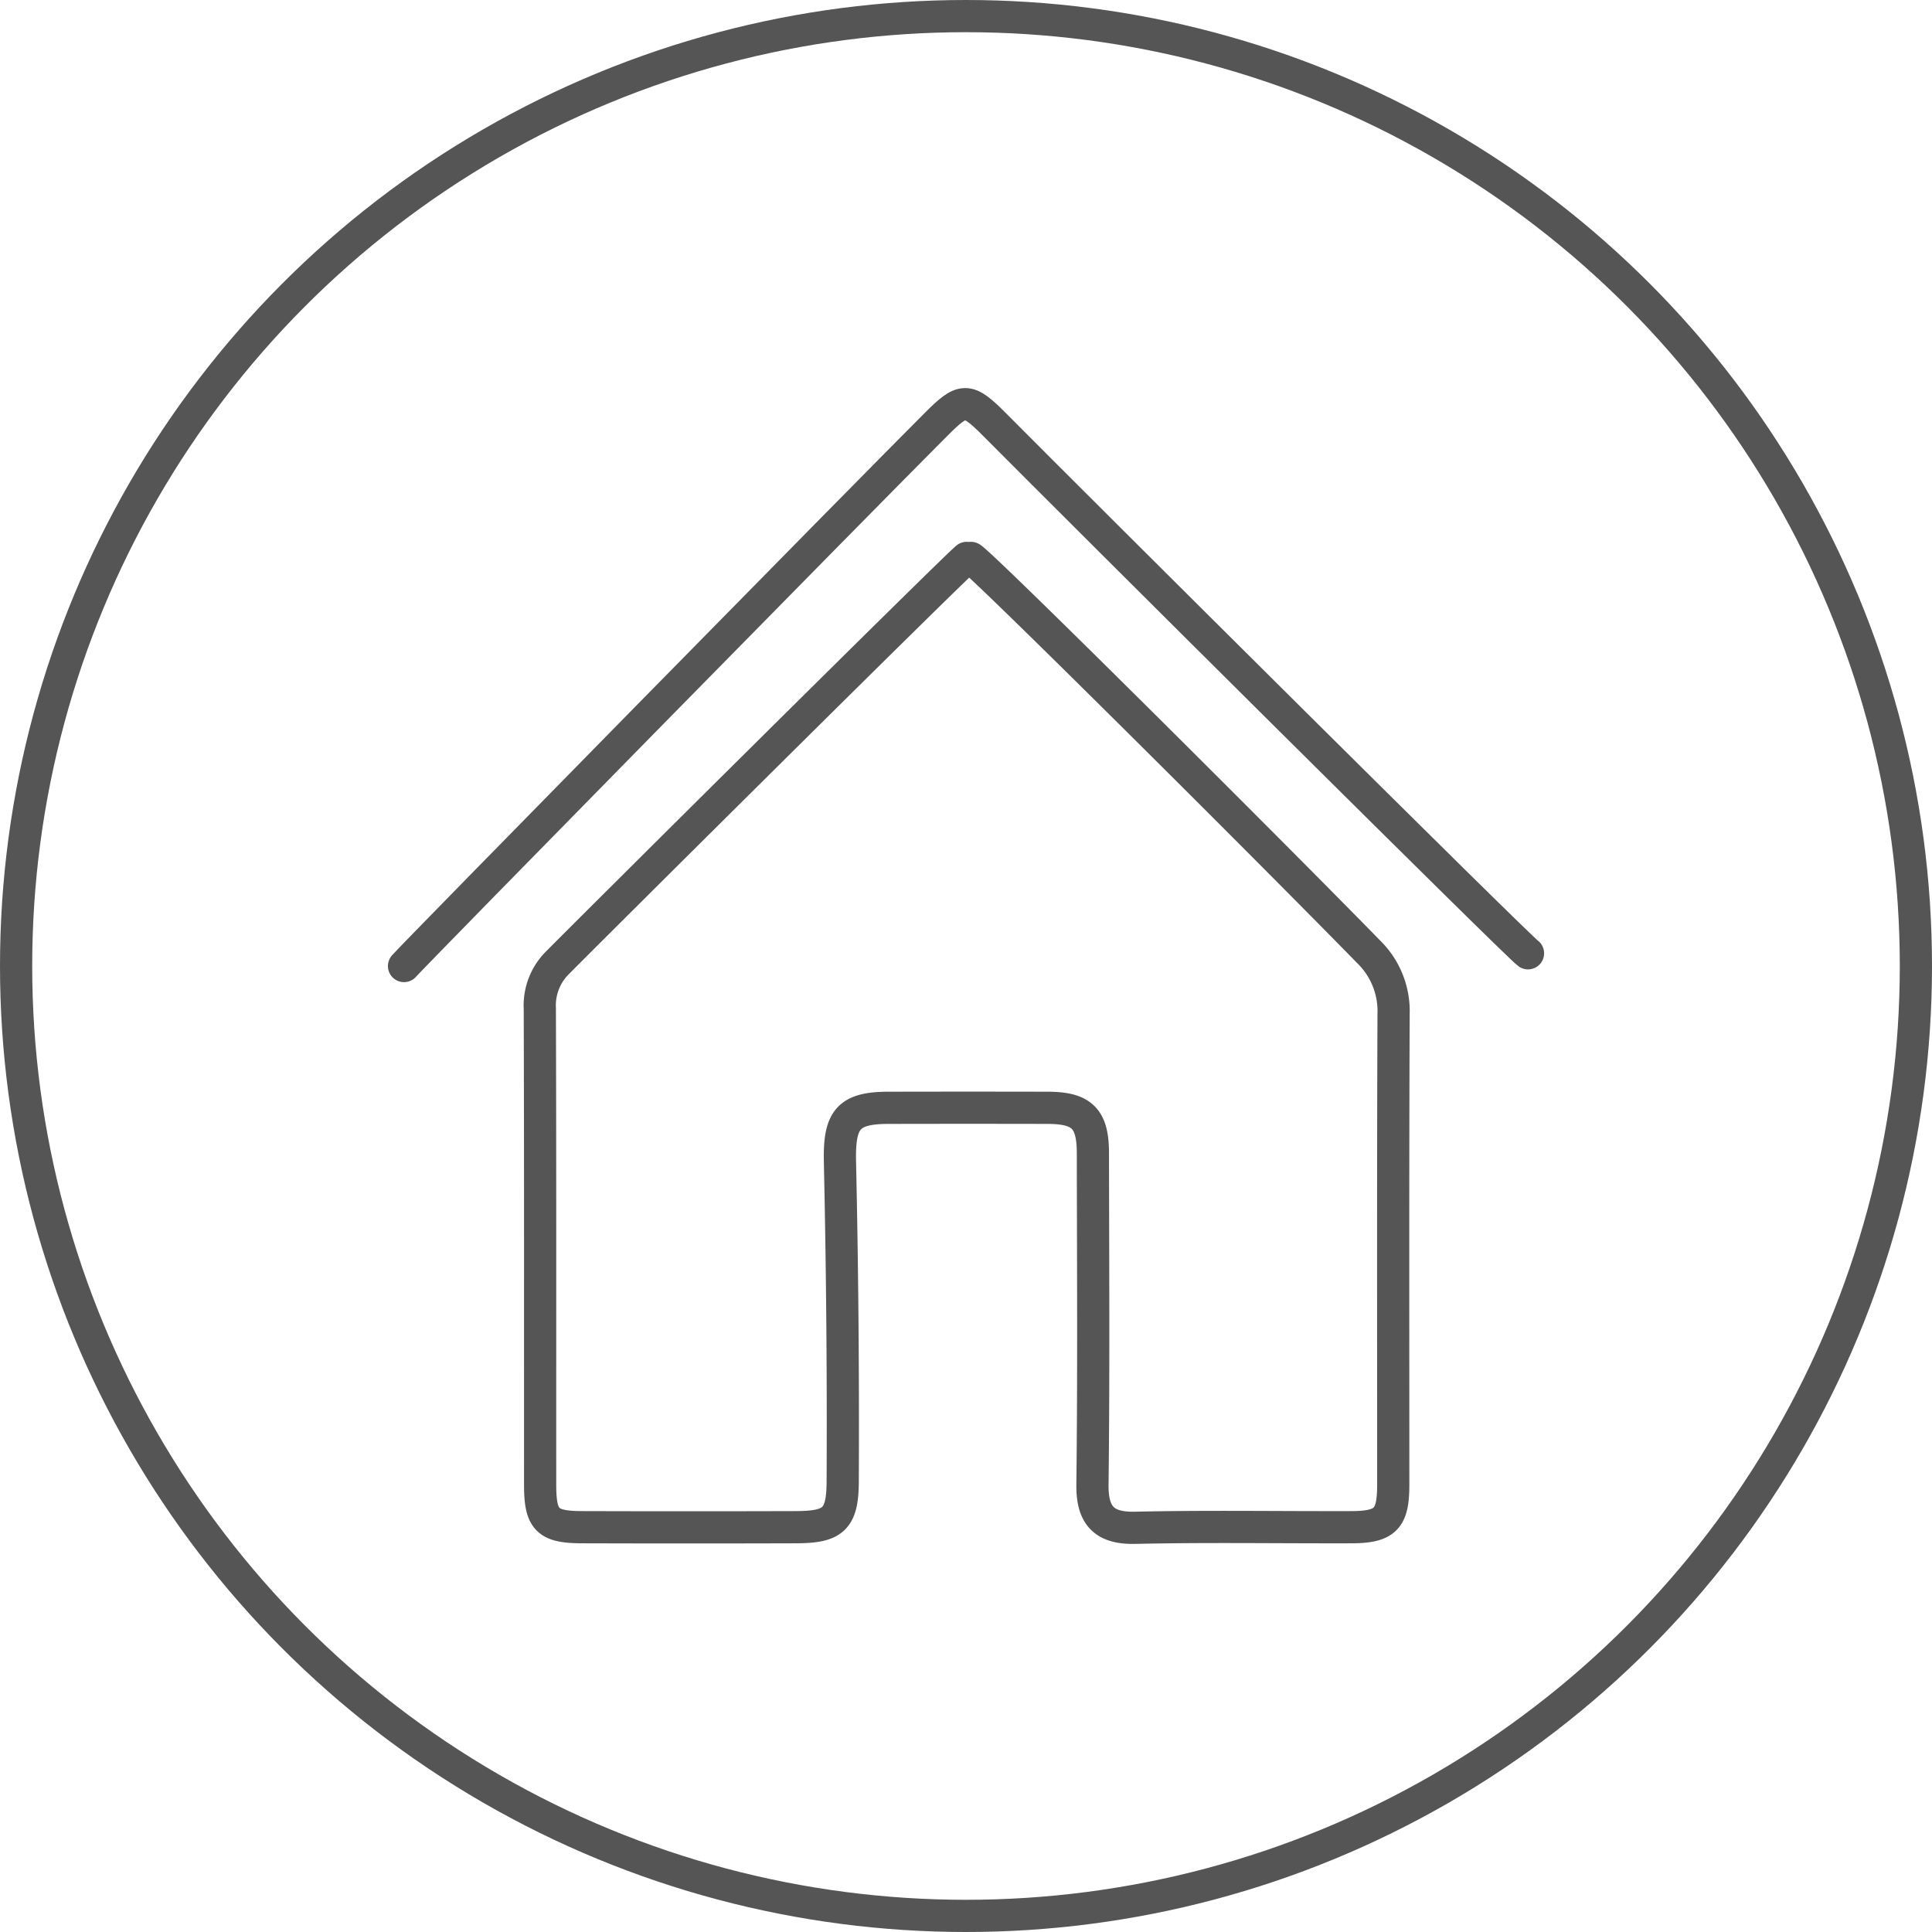
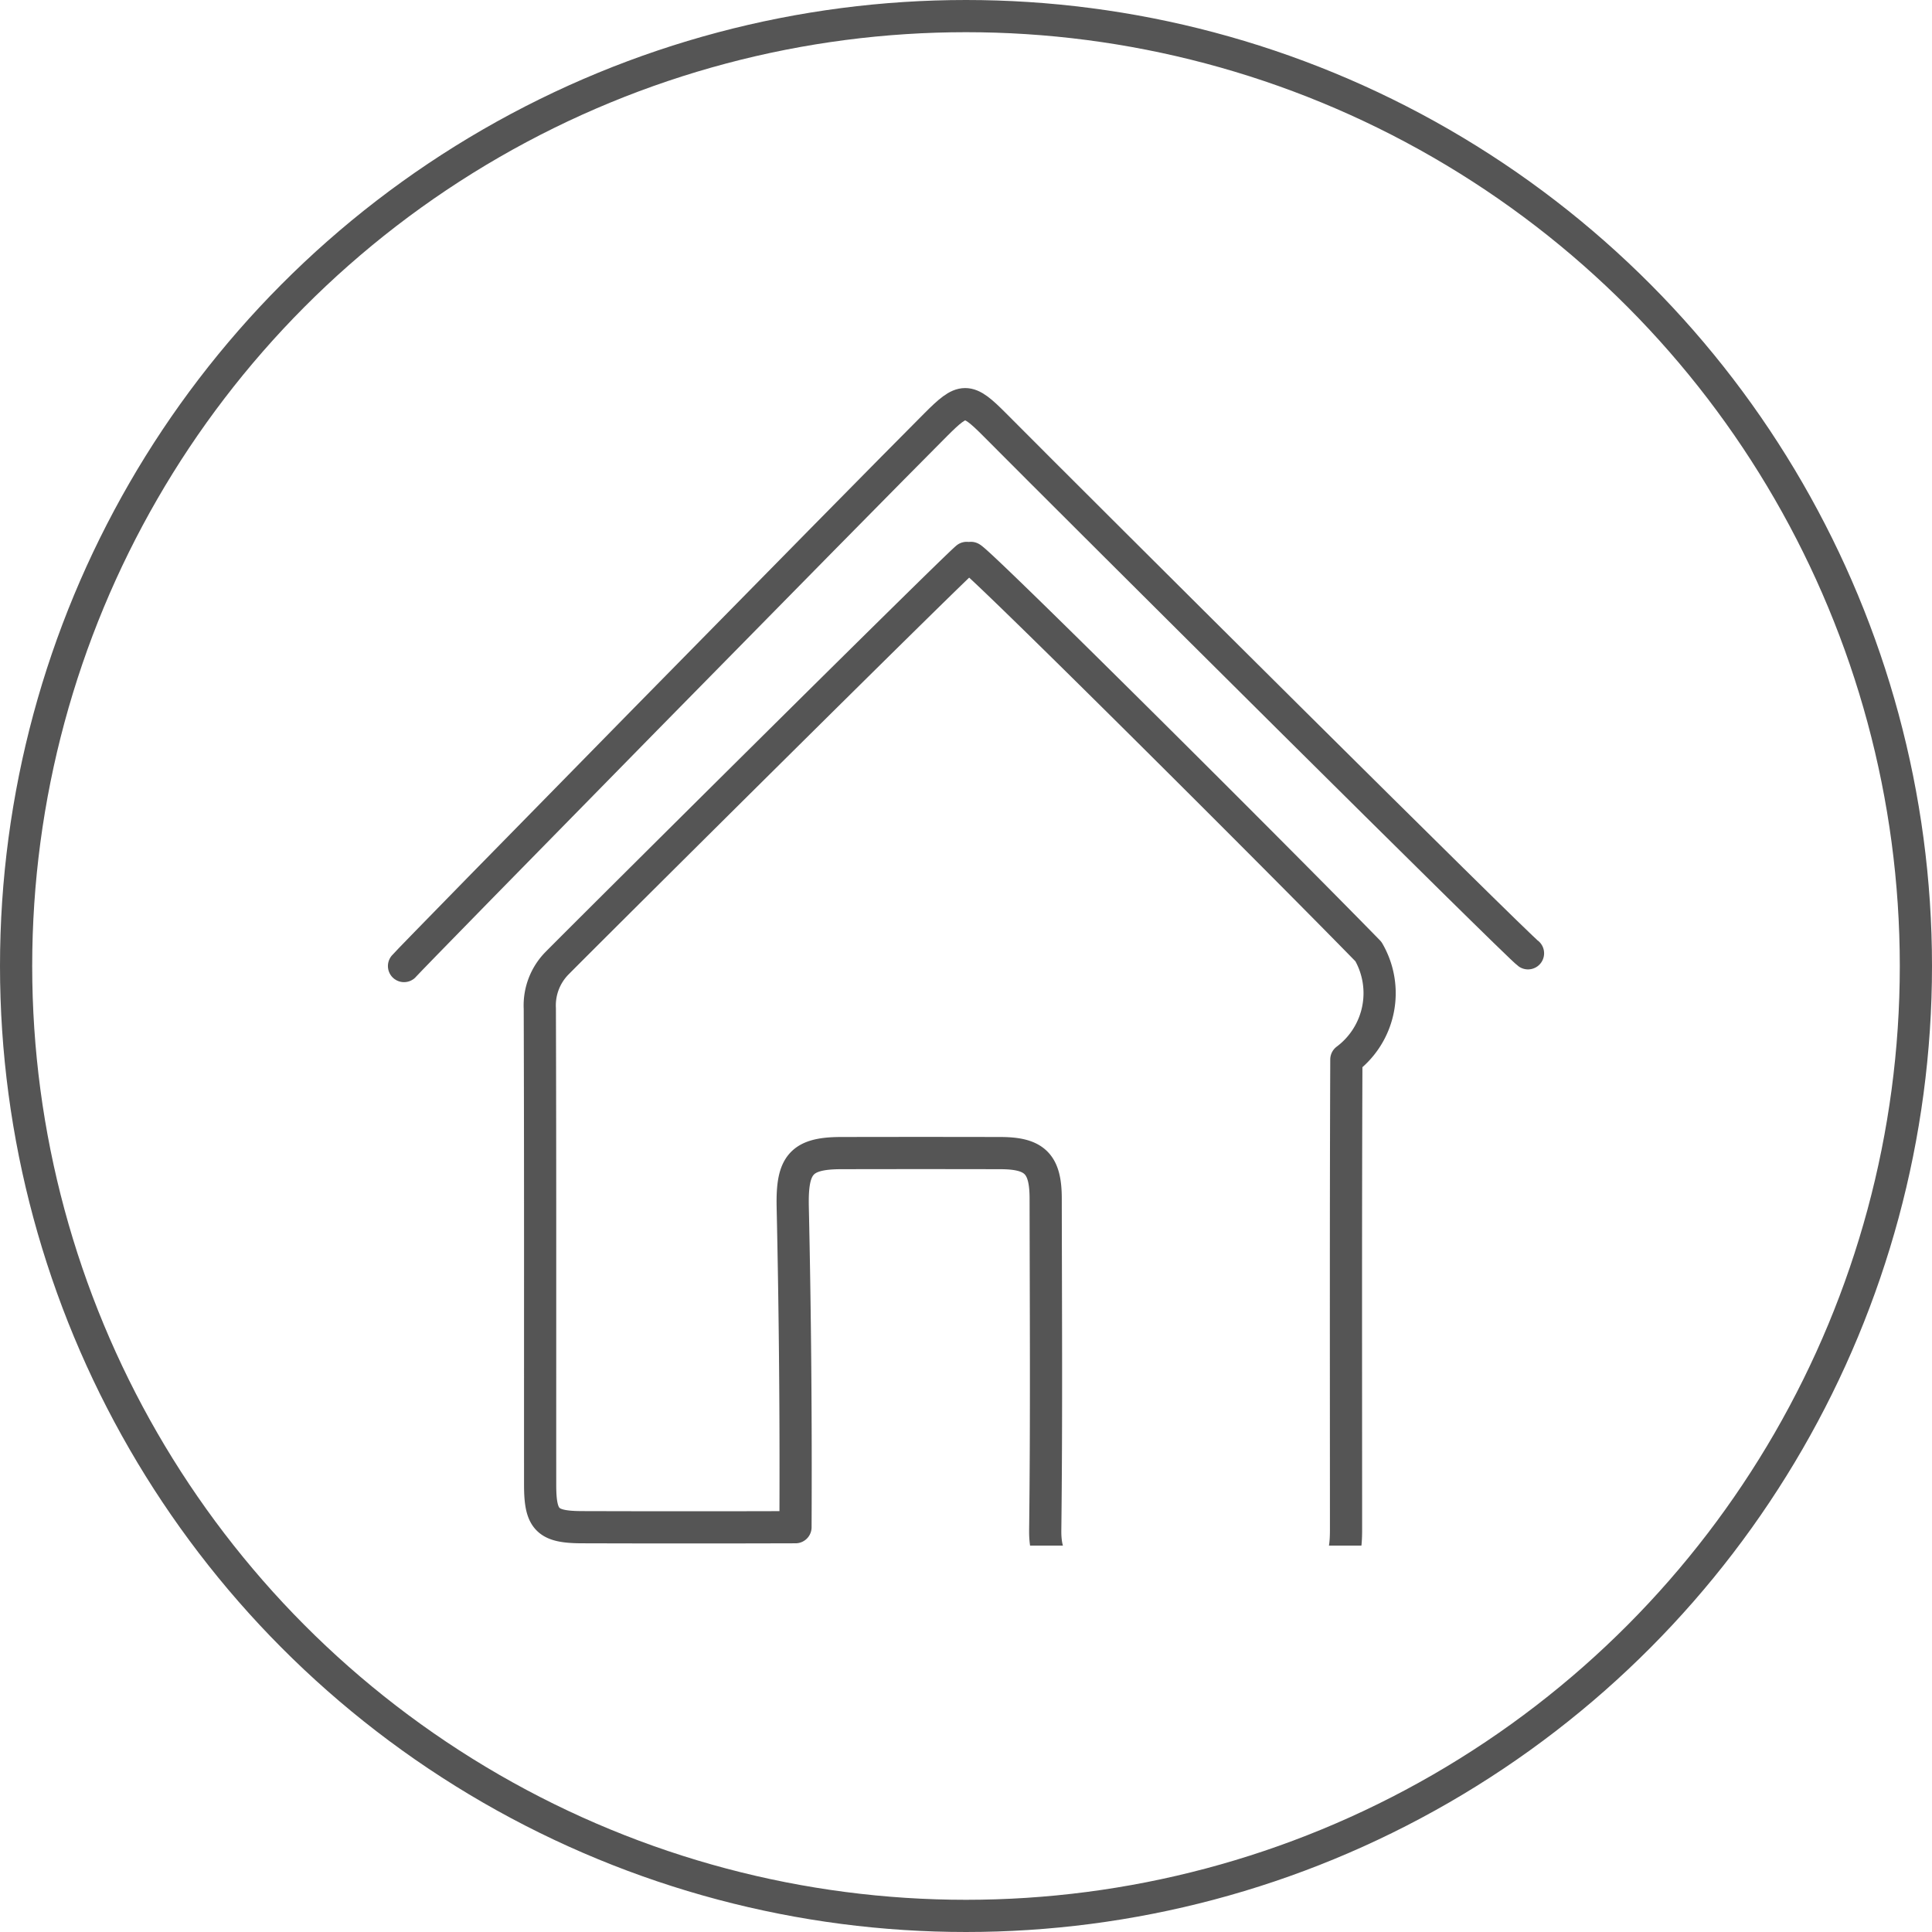
<svg xmlns="http://www.w3.org/2000/svg" width="120" height="120" viewBox="0 0 120 120">
  <defs>
    <clipPath id="clip-path">
      <rect id="長方形_480" data-name="長方形 480" width="72" height="72" fill="none" stroke="#555" stroke-width="2" />
    </clipPath>
  </defs>
  <g id="グループ_205" data-name="グループ 205" transform="translate(-1305 -5396)">
    <g id="icon1" transform="translate(1305 5396)" fill="none" stroke="#555" stroke-width="2">
-       <circle cx="60" cy="60" r="60" stroke="none" />
      <circle cx="60" cy="60" r="59" fill="none" />
    </g>
    <g id="グループ_213" data-name="グループ 213" transform="translate(1329 5420)">
      <g id="グループ_212" data-name="グループ 212" transform="translate(0 0)" clip-path="url(#clip-path)">
        <path id="パス_46" data-name="パス 46" d="M70.563,34.857C69.924,34.417,42.678,7.3,37.44,2.027,35.735.31,35.461.339,33.78,2.021,29.2,6.606,1.186,35.121.75,35.649" transform="translate(0.344 0.354)" fill="none" stroke="#555" stroke-linecap="round" stroke-linejoin="round" stroke-width="2" />
-         <path id="パス_47" data-name="パス 47" d="M33.049,7.233C32.062,8.055,9.631,30.351,7.6,32.409a3.737,3.737,0,0,0-1.066,2.816c.032,9.859.016,19.718.02,29.576,0,2.183.435,2.63,2.613,2.636q6.623.02,13.247,0c2.311-.007,2.921-.445,2.933-2.813q.048-9.946-.171-19.893c-.054-2.573.478-3.339,2.991-3.343q4.968-.011,9.935,0c2.116.009,2.782.676,2.785,2.813.01,6.866.054,13.732-.028,20.6-.023,1.926.738,2.716,2.648,2.673,4.471-.1,8.946-.024,13.42-.037,2.131-.006,2.615-.51,2.615-2.636,0-9.741-.019-19.483.02-29.224A5.146,5.146,0,0,0,58,31.684C52.027,25.563,33.863,7.467,33.31,7.233" transform="translate(2.995 3.42)" fill="none" stroke="#555" stroke-linecap="round" stroke-linejoin="round" stroke-width="2" />
+         <path id="パス_47" data-name="パス 47" d="M33.049,7.233C32.062,8.055,9.631,30.351,7.6,32.409a3.737,3.737,0,0,0-1.066,2.816c.032,9.859.016,19.718.02,29.576,0,2.183.435,2.63,2.613,2.636q6.623.02,13.247,0q.048-9.946-.171-19.893c-.054-2.573.478-3.339,2.991-3.343q4.968-.011,9.935,0c2.116.009,2.782.676,2.785,2.813.01,6.866.054,13.732-.028,20.6-.023,1.926.738,2.716,2.648,2.673,4.471-.1,8.946-.024,13.42-.037,2.131-.006,2.615-.51,2.615-2.636,0-9.741-.019-19.483.02-29.224A5.146,5.146,0,0,0,58,31.684C52.027,25.563,33.863,7.467,33.31,7.233" transform="translate(2.995 3.42)" fill="none" stroke="#555" stroke-linecap="round" stroke-linejoin="round" stroke-width="2" />
      </g>
    </g>
  </g>
</svg>